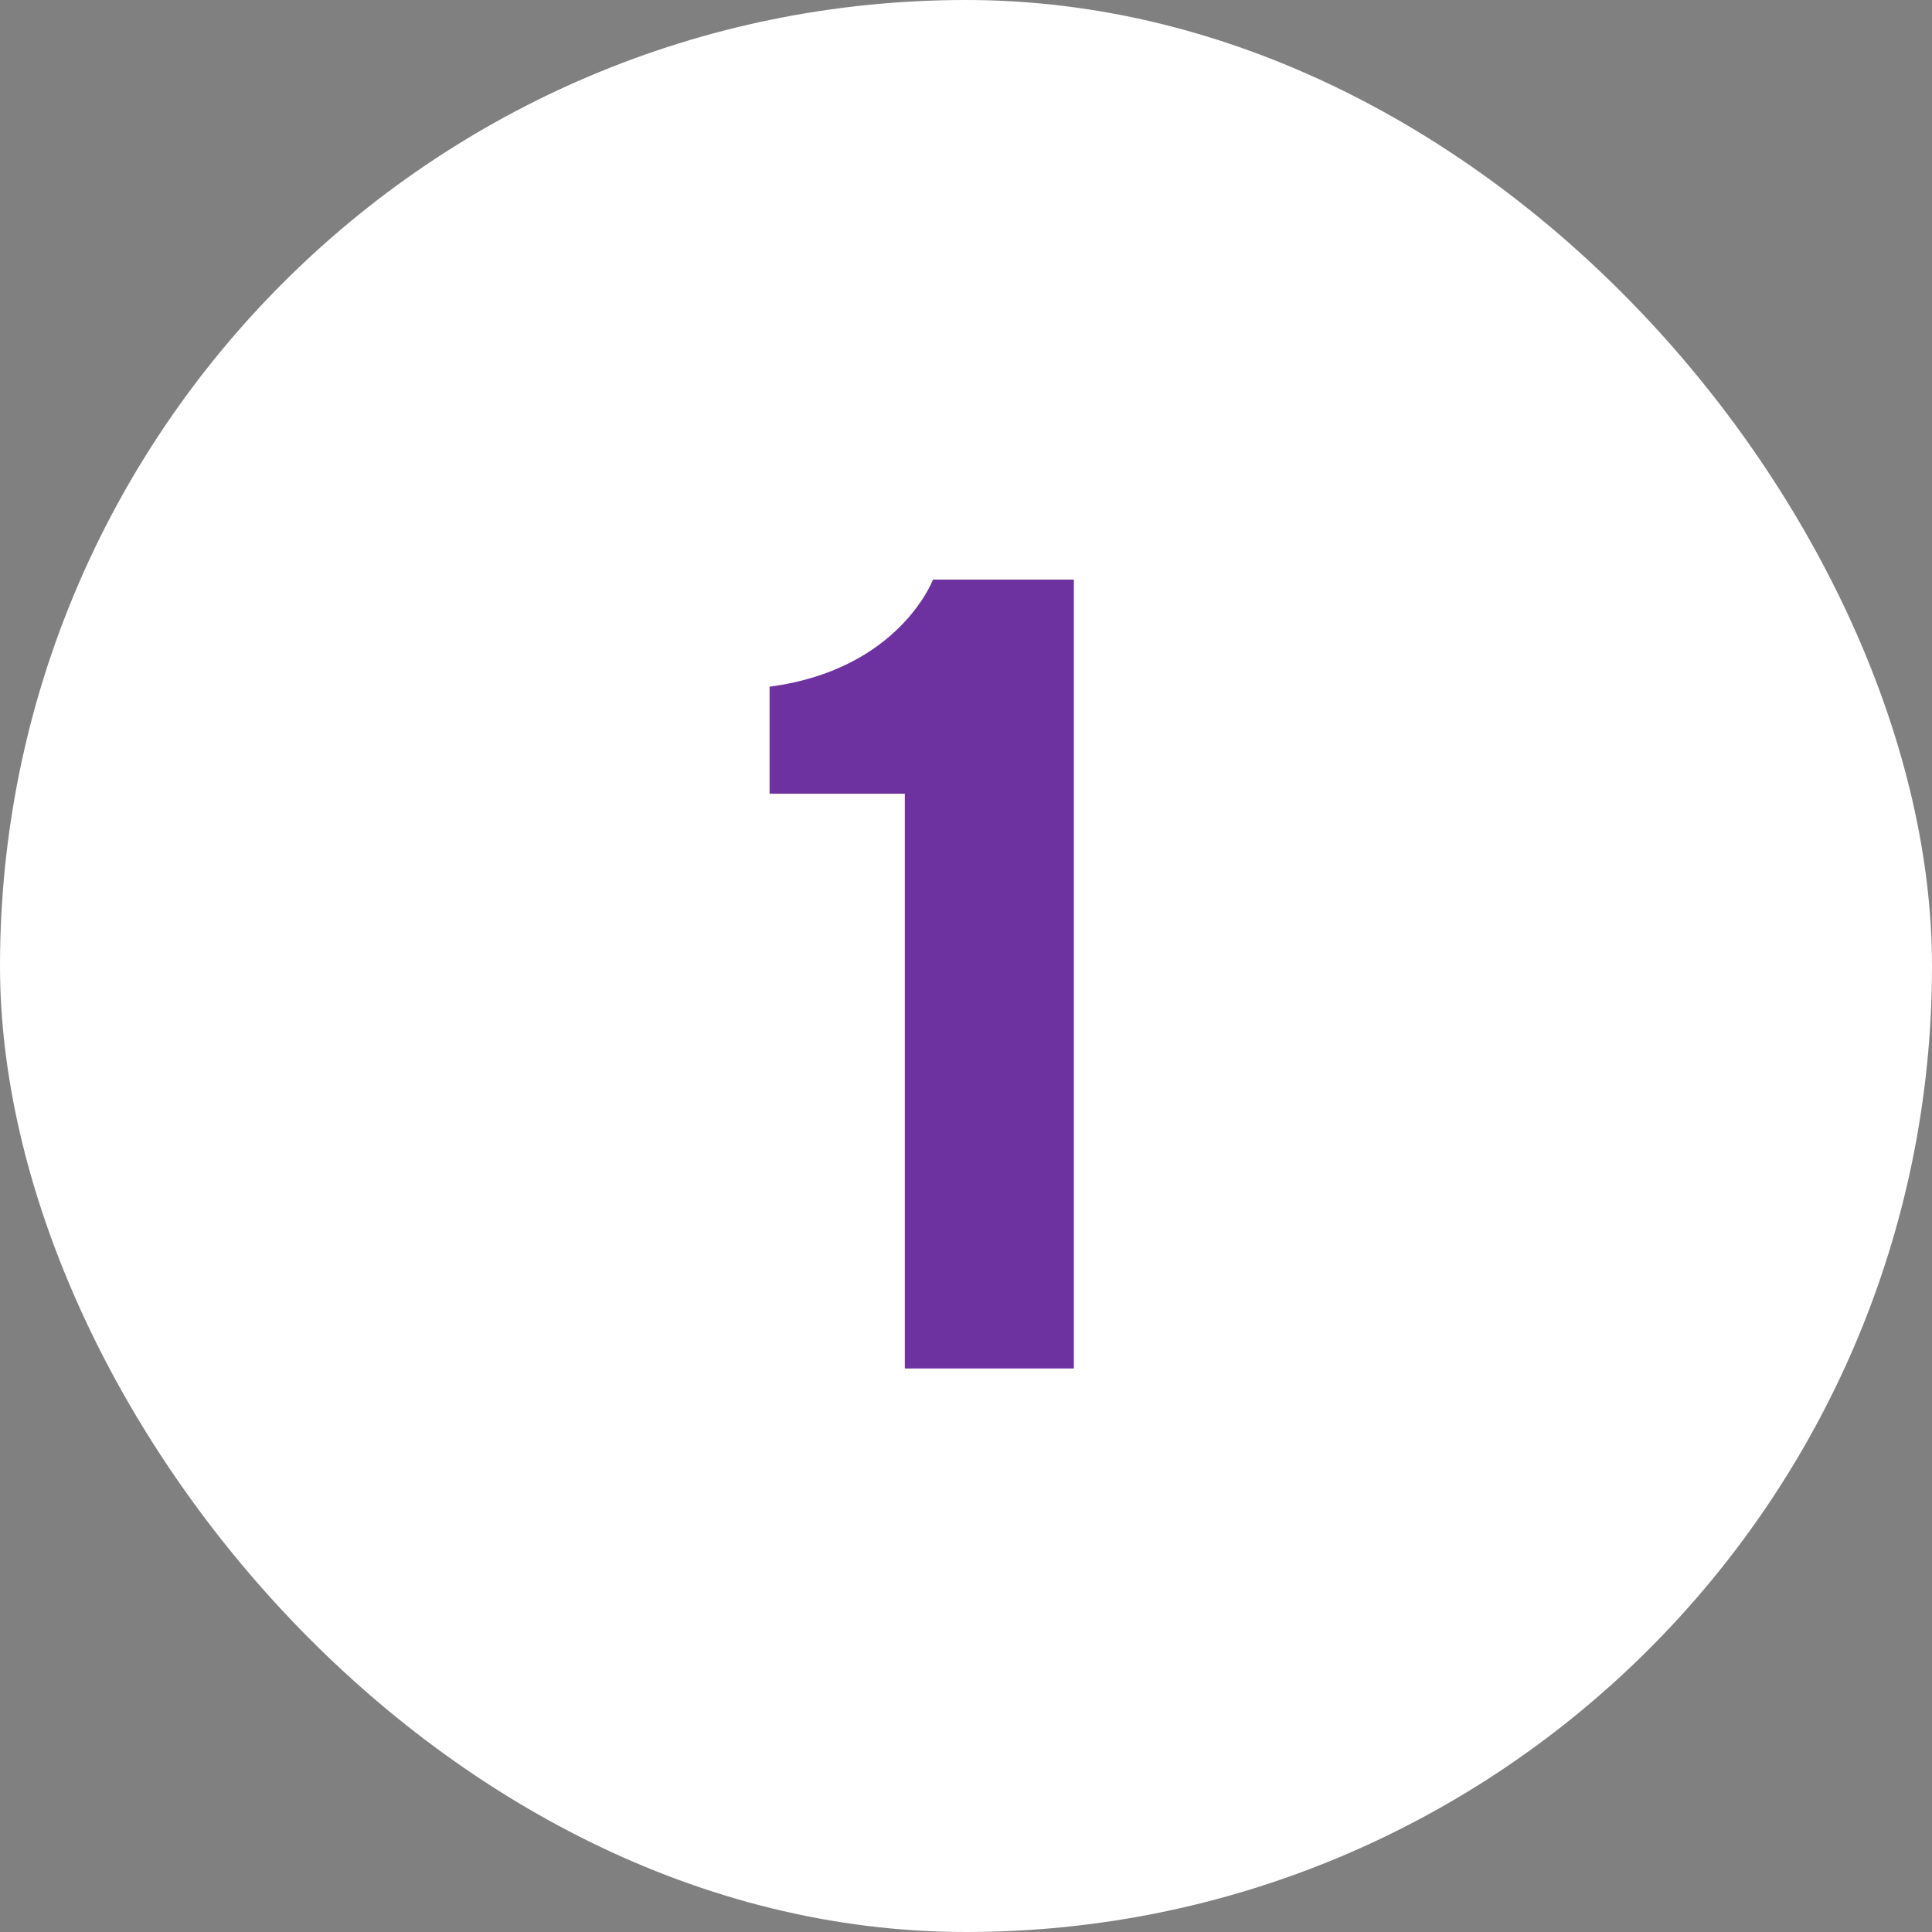
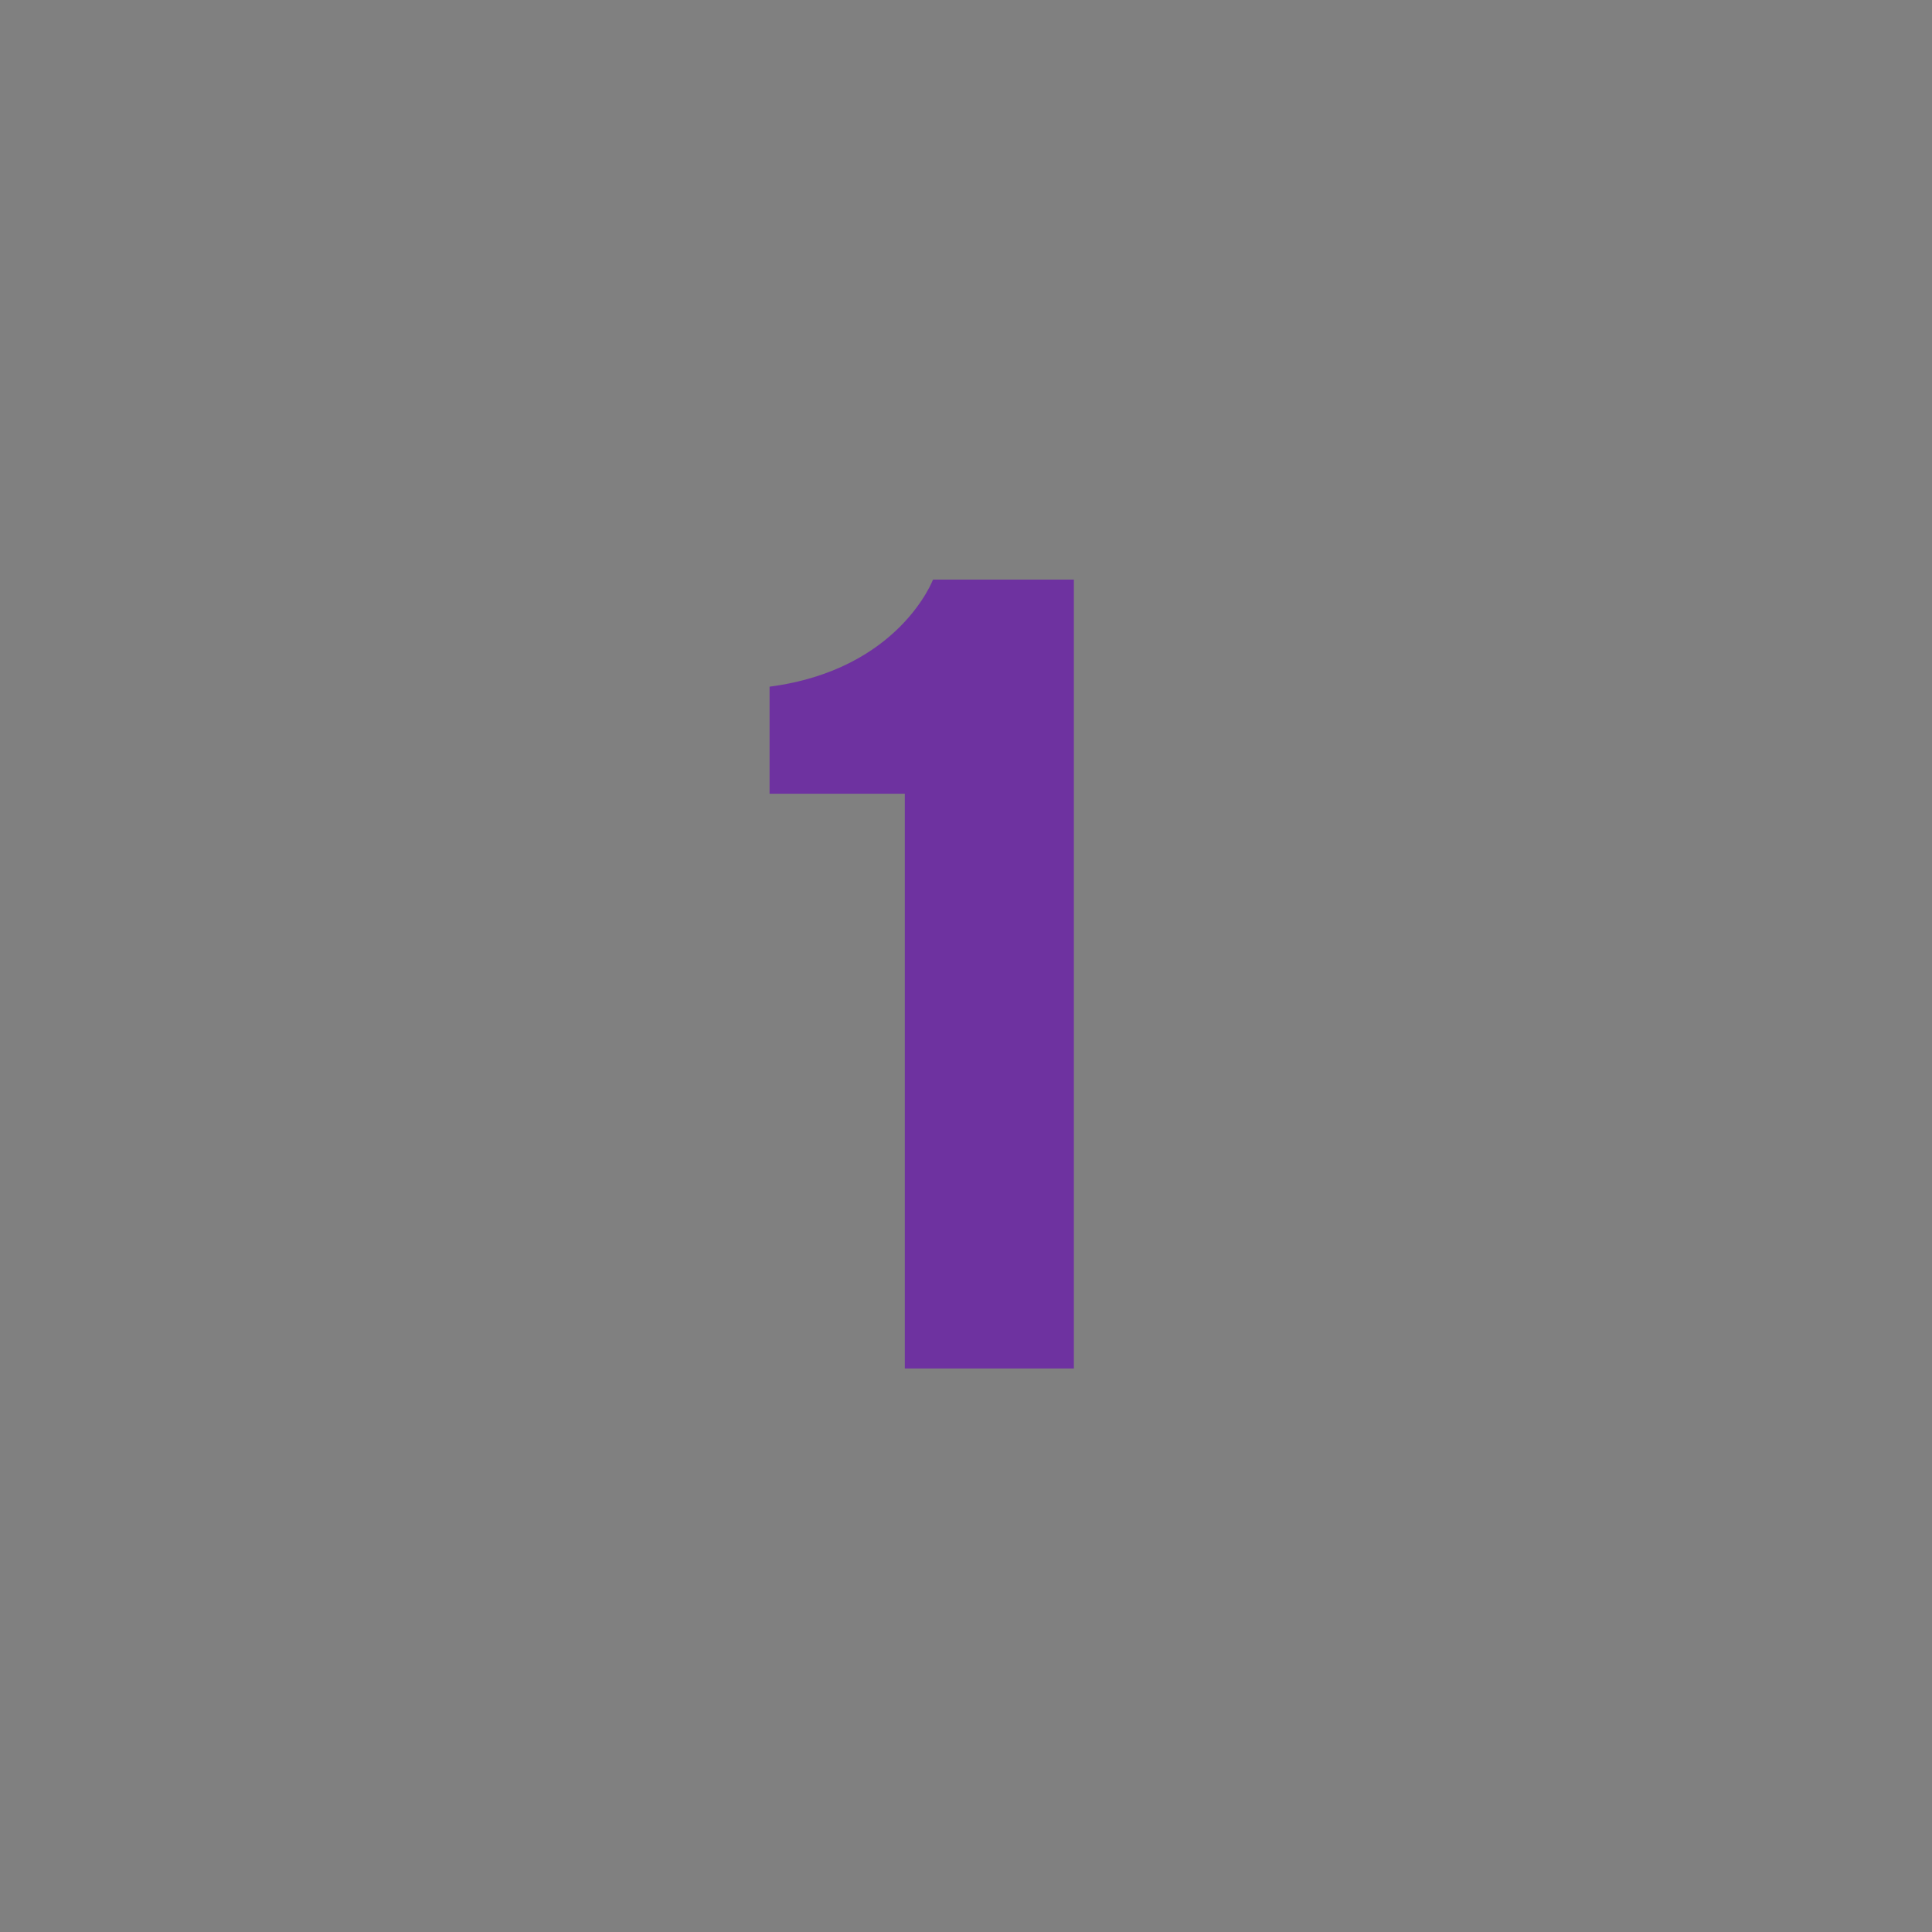
<svg xmlns="http://www.w3.org/2000/svg" width="48" height="48" viewBox="0 0 48 48" fill="none">
  <rect x="0" y="0" width="48" height="48" fill="#808080" stroke="none" />
-   <rect width="48" height="48" rx="24" fill="white" />
  <path d="M23.18 14.4H26.68V34H22.48V19.72H19.12V17.06C22.34 16.64 23.18 14.4 23.18 14.4Z" fill="#6E32A0" />
</svg>